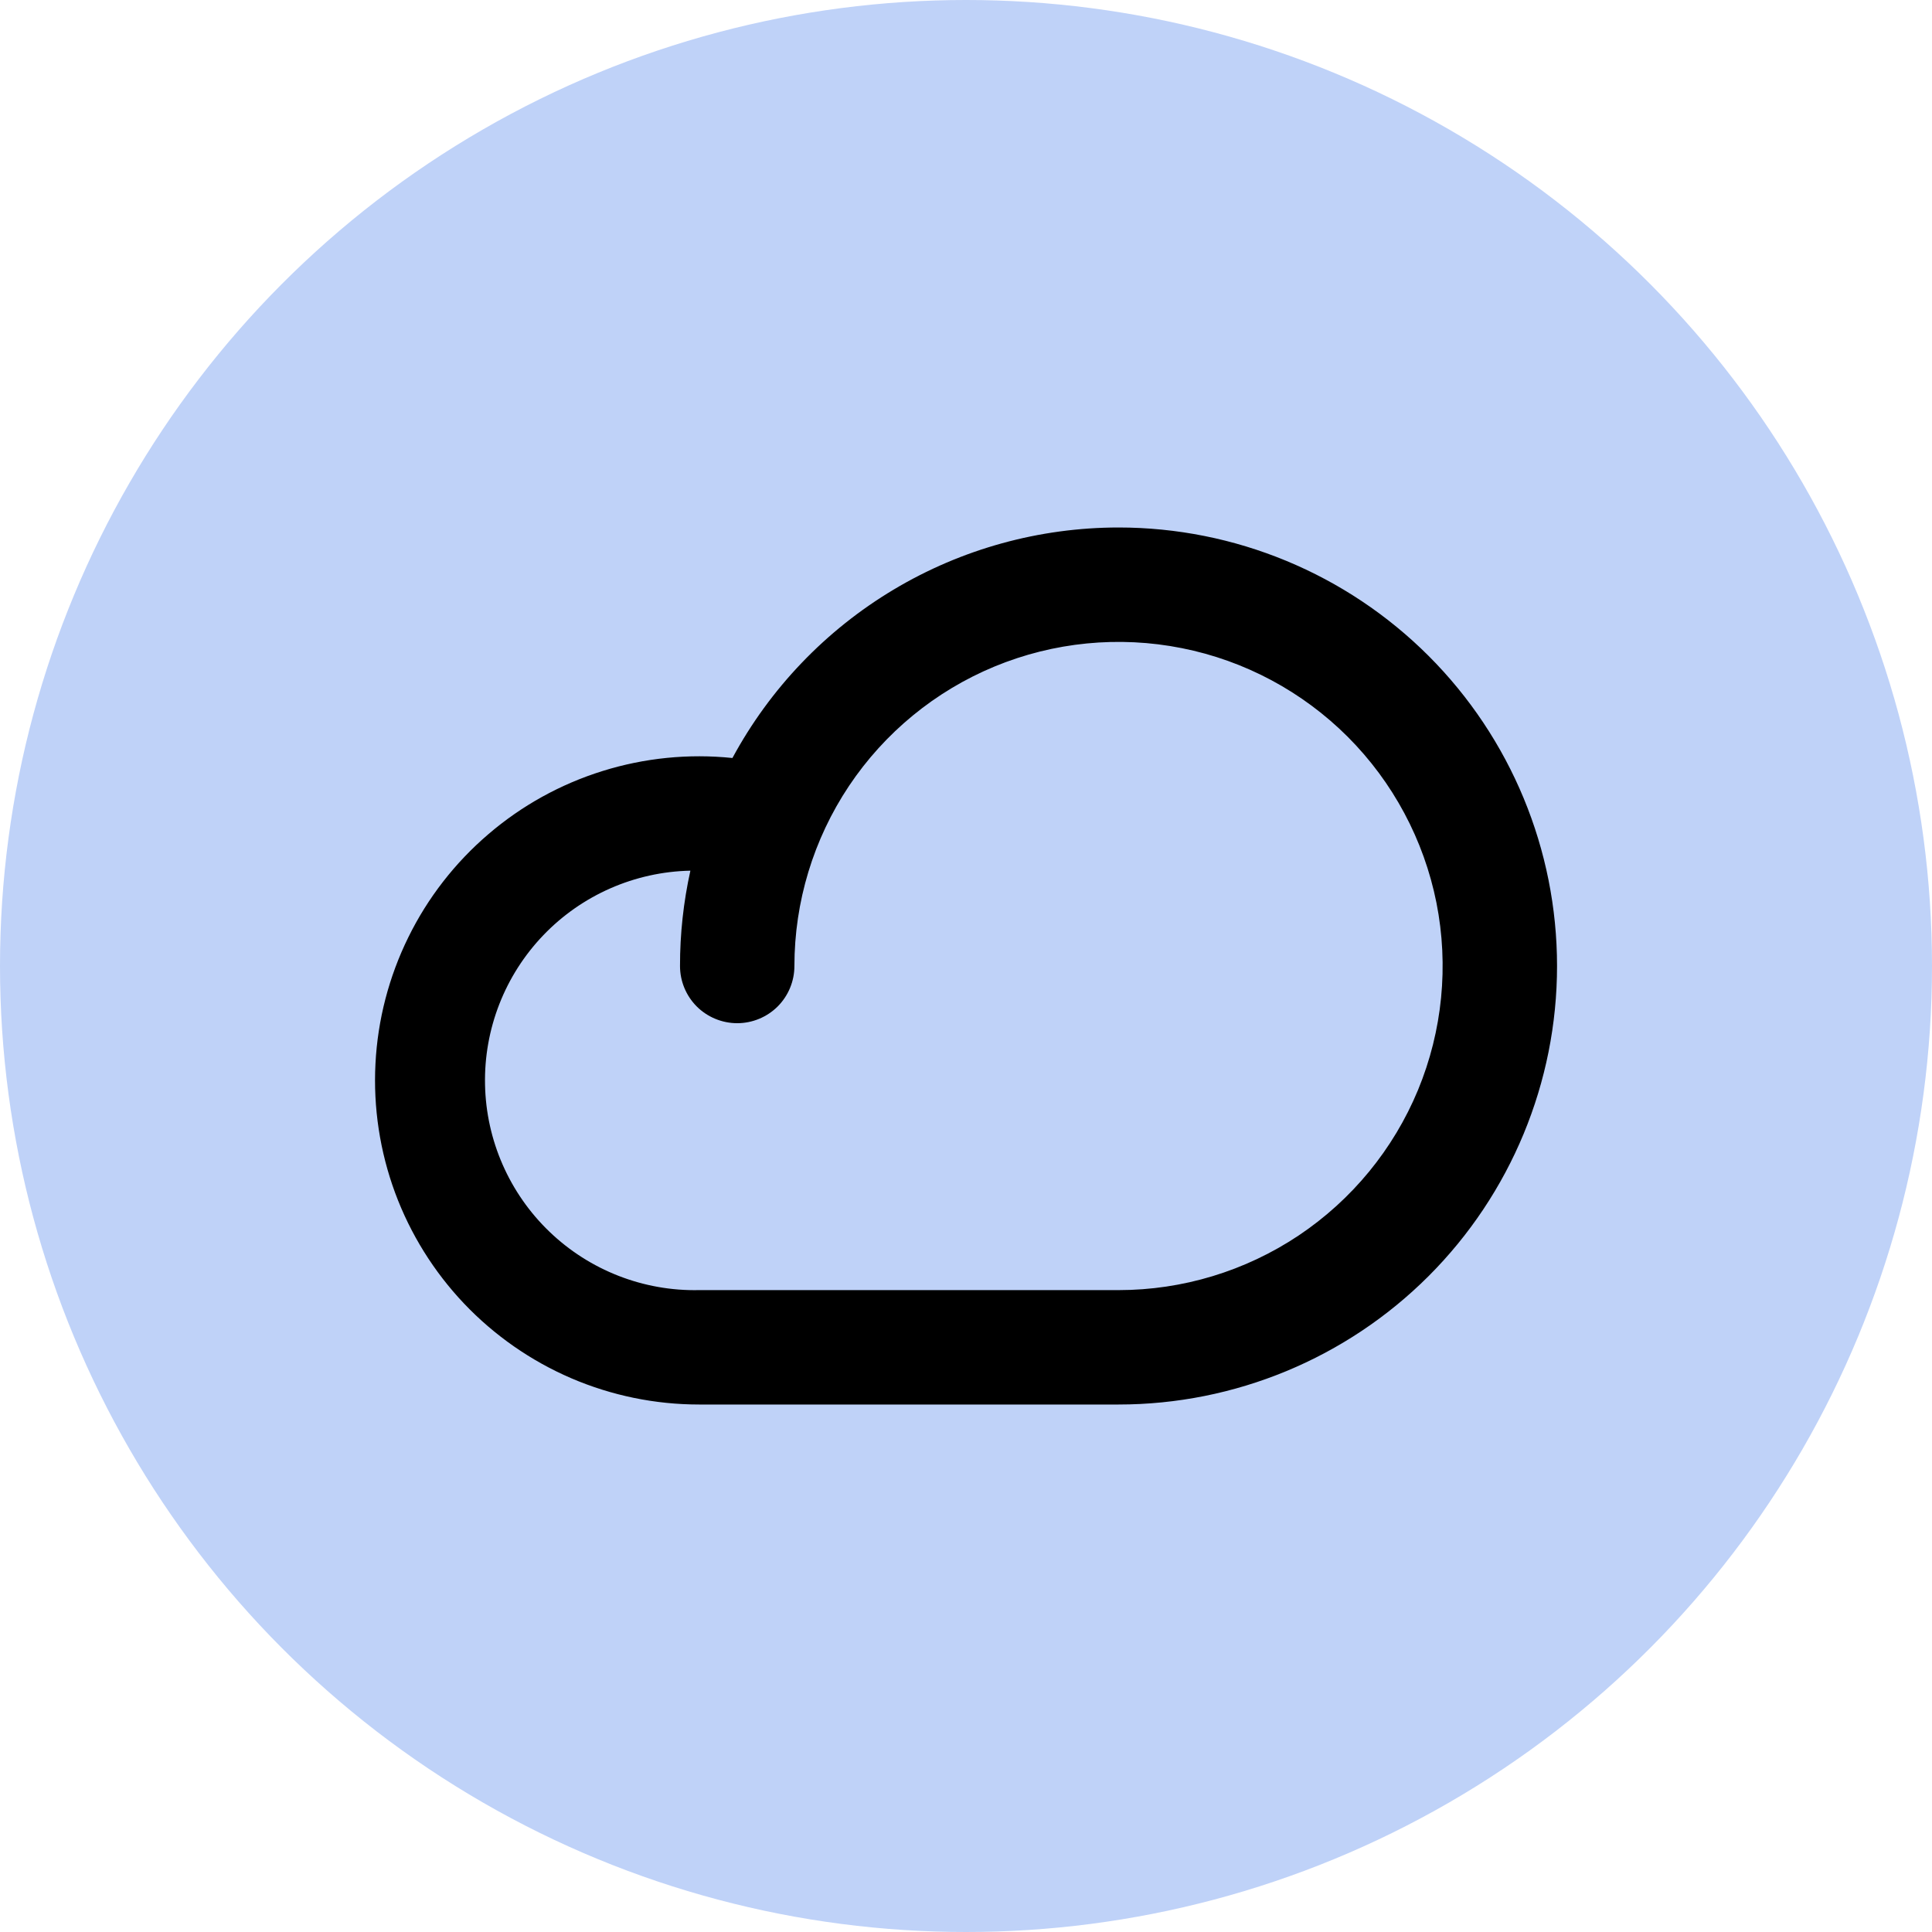
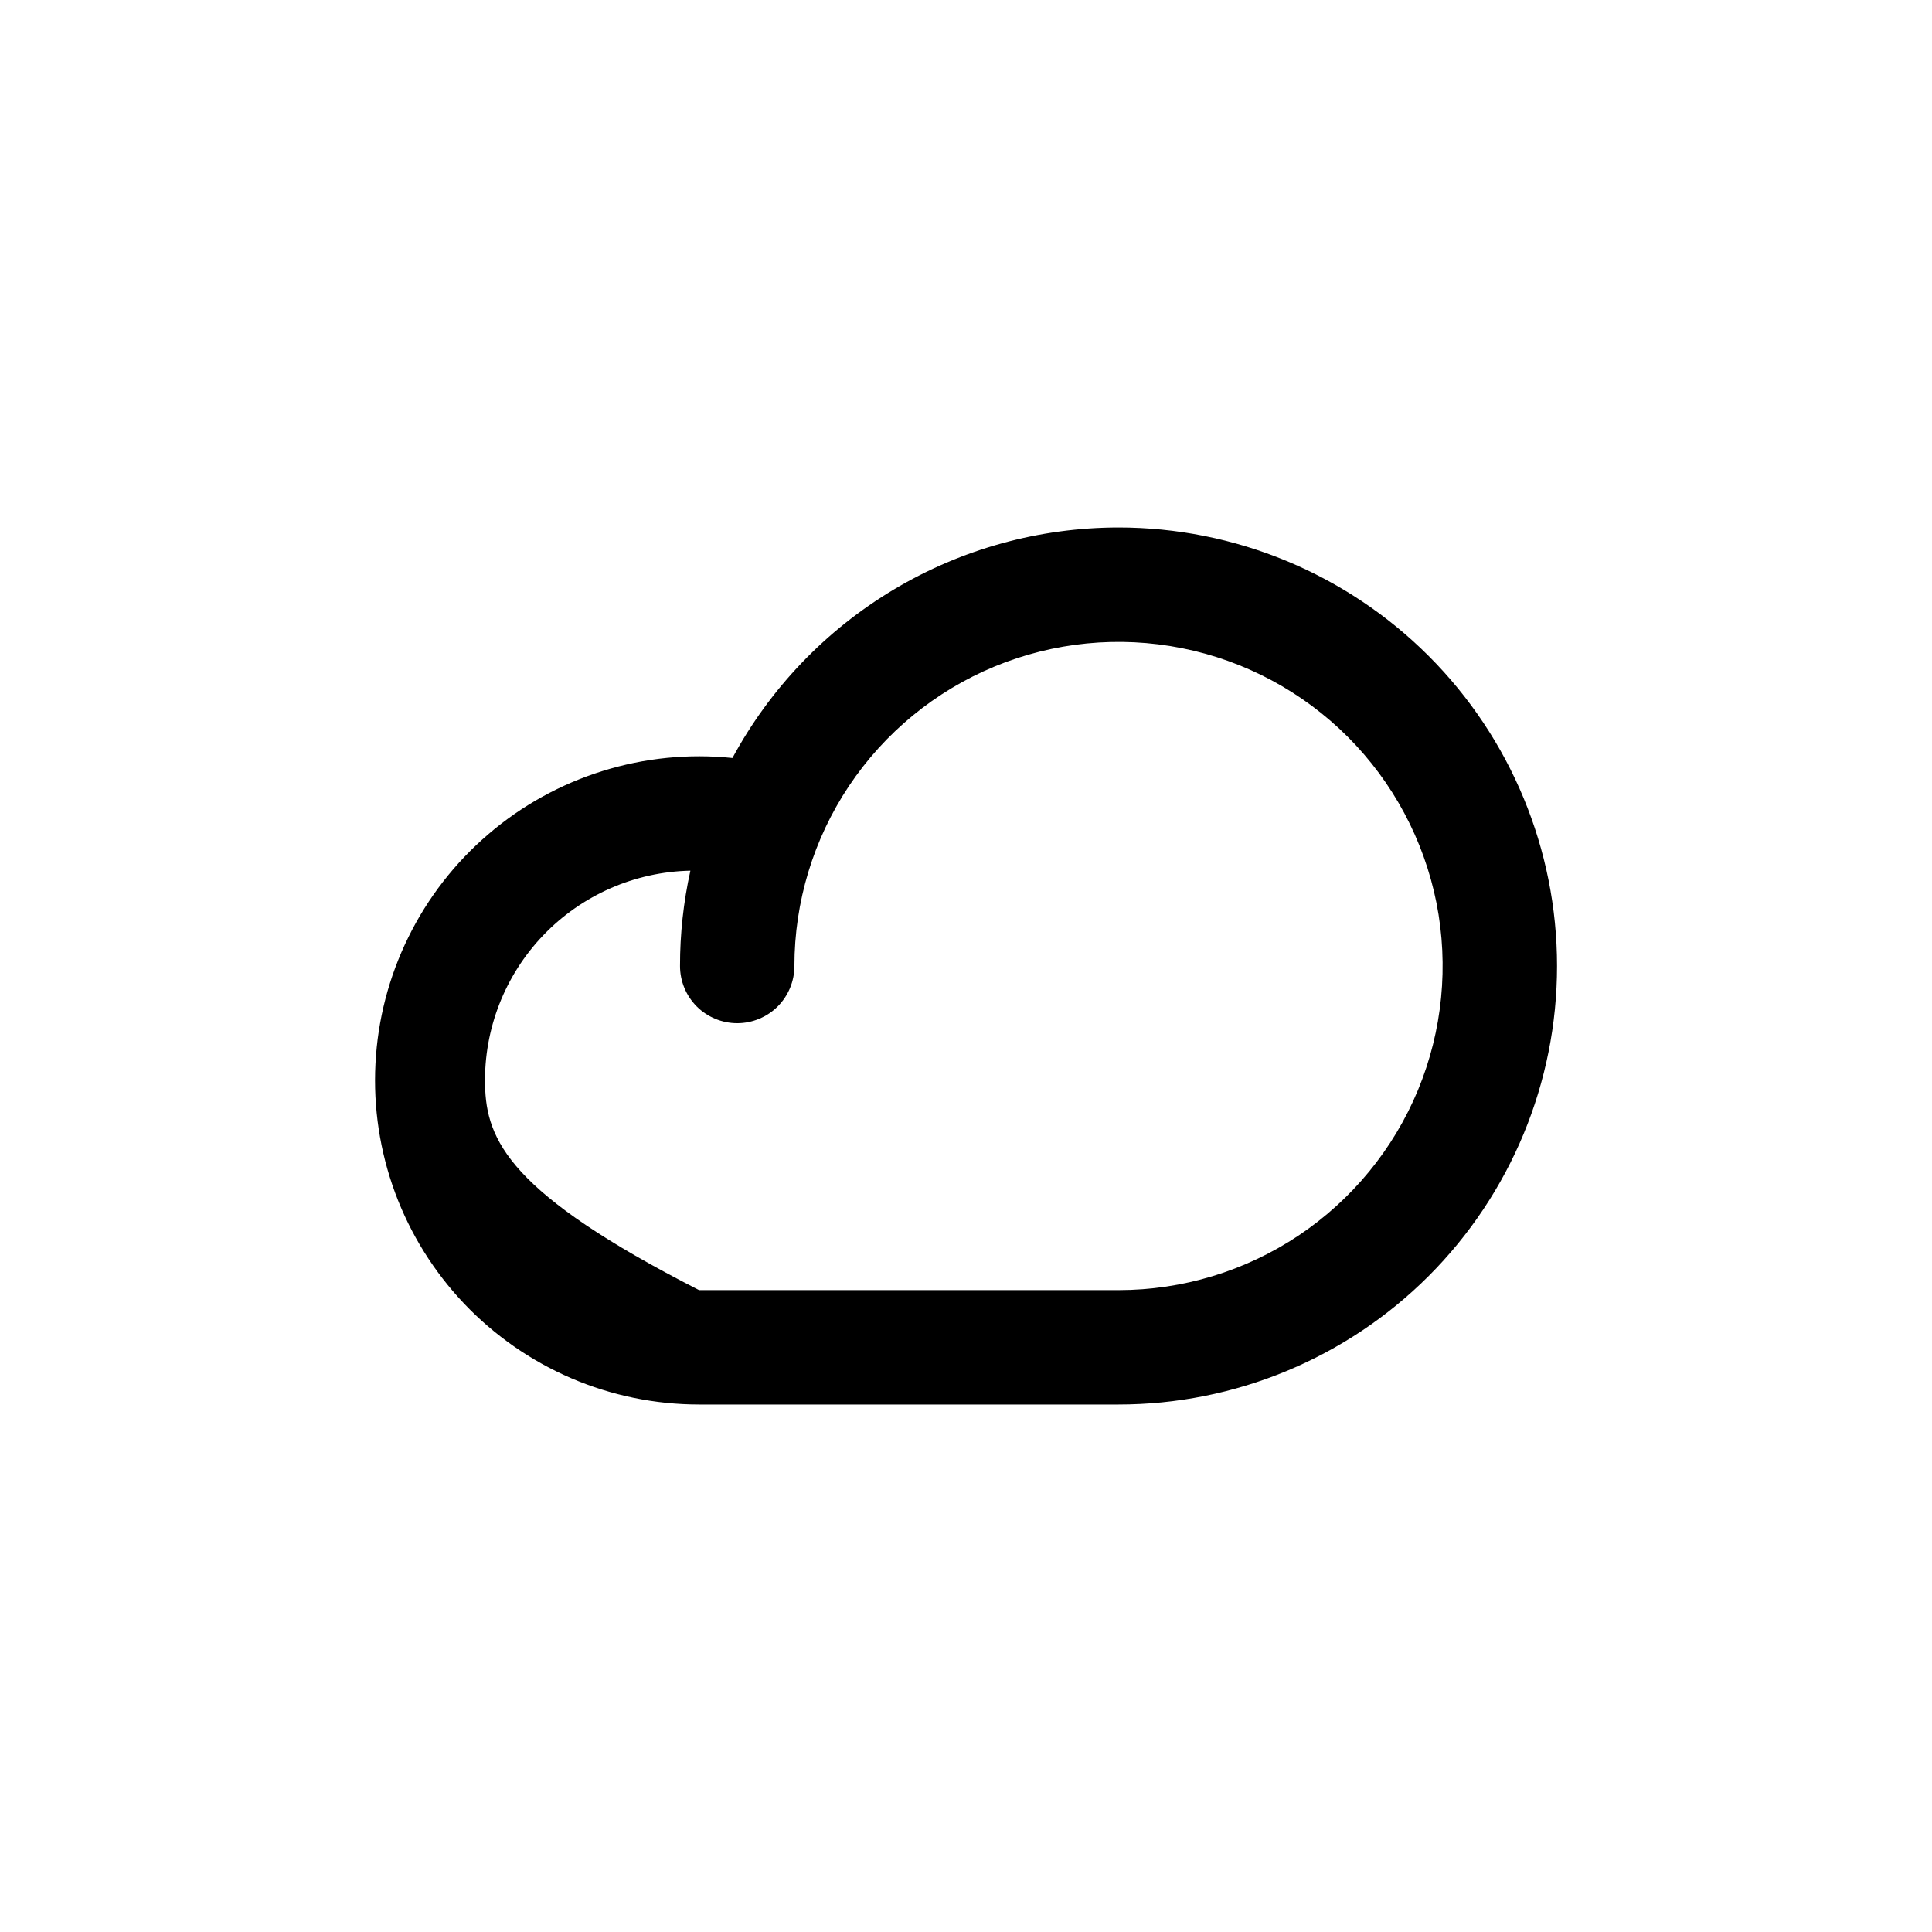
<svg xmlns="http://www.w3.org/2000/svg" width="38" height="38" viewBox="0 0 38 38" fill="none">
-   <circle cx="19" cy="19" r="19" fill="#BFD2F8" />
-   <path d="M22 10.375C20.443 10.376 18.915 10.797 17.578 11.596C16.242 12.394 15.146 13.539 14.406 14.909C13.546 14.82 12.677 14.907 11.851 15.165C11.026 15.422 10.261 15.845 9.605 16.408C8.948 16.97 8.412 17.66 8.031 18.436C7.649 19.212 7.429 20.058 7.385 20.921C7.34 21.785 7.472 22.649 7.771 23.46C8.071 24.271 8.533 25.013 9.128 25.64C9.724 26.267 10.441 26.766 11.235 27.108C12.03 27.449 12.885 27.625 13.75 27.625H22C24.288 27.625 26.481 26.716 28.099 25.099C29.716 23.481 30.625 21.288 30.625 19C30.625 16.712 29.716 14.519 28.099 12.901C26.481 11.284 24.288 10.375 22 10.375ZM22 25.375H13.75C12.656 25.398 11.598 24.985 10.808 24.227C10.019 23.47 9.562 22.429 9.54 21.335C9.517 20.241 9.93 19.183 10.688 18.393C11.445 17.604 12.485 17.148 13.579 17.125C13.443 17.741 13.374 18.369 13.375 19C13.375 19.298 13.493 19.584 13.704 19.796C13.915 20.006 14.202 20.125 14.5 20.125C14.798 20.125 15.085 20.006 15.296 19.796C15.507 19.584 15.625 19.298 15.625 19C15.625 17.739 15.999 16.507 16.699 15.458C17.4 14.41 18.395 13.593 19.56 13.11C20.725 12.628 22.007 12.502 23.244 12.748C24.48 12.993 25.616 13.601 26.508 14.492C27.399 15.384 28.006 16.52 28.253 17.756C28.498 18.993 28.372 20.275 27.89 21.44C27.407 22.605 26.59 23.6 25.542 24.301C24.493 25.001 23.261 25.375 22 25.375Z" fill="black" />
+   <path d="M22 10.375C20.443 10.376 18.915 10.797 17.578 11.596C16.242 12.394 15.146 13.539 14.406 14.909C13.546 14.82 12.677 14.907 11.851 15.165C11.026 15.422 10.261 15.845 9.605 16.408C8.948 16.97 8.412 17.66 8.031 18.436C7.649 19.212 7.429 20.058 7.385 20.921C7.34 21.785 7.472 22.649 7.771 23.46C8.071 24.271 8.533 25.013 9.128 25.64C9.724 26.267 10.441 26.766 11.235 27.108C12.03 27.449 12.885 27.625 13.75 27.625H22C24.288 27.625 26.481 26.716 28.099 25.099C29.716 23.481 30.625 21.288 30.625 19C30.625 16.712 29.716 14.519 28.099 12.901C26.481 11.284 24.288 10.375 22 10.375ZM22 25.375H13.75C10.019 23.47 9.562 22.429 9.54 21.335C9.517 20.241 9.93 19.183 10.688 18.393C11.445 17.604 12.485 17.148 13.579 17.125C13.443 17.741 13.374 18.369 13.375 19C13.375 19.298 13.493 19.584 13.704 19.796C13.915 20.006 14.202 20.125 14.5 20.125C14.798 20.125 15.085 20.006 15.296 19.796C15.507 19.584 15.625 19.298 15.625 19C15.625 17.739 15.999 16.507 16.699 15.458C17.4 14.41 18.395 13.593 19.56 13.11C20.725 12.628 22.007 12.502 23.244 12.748C24.48 12.993 25.616 13.601 26.508 14.492C27.399 15.384 28.006 16.52 28.253 17.756C28.498 18.993 28.372 20.275 27.89 21.44C27.407 22.605 26.59 23.6 25.542 24.301C24.493 25.001 23.261 25.375 22 25.375Z" fill="black" />
</svg>